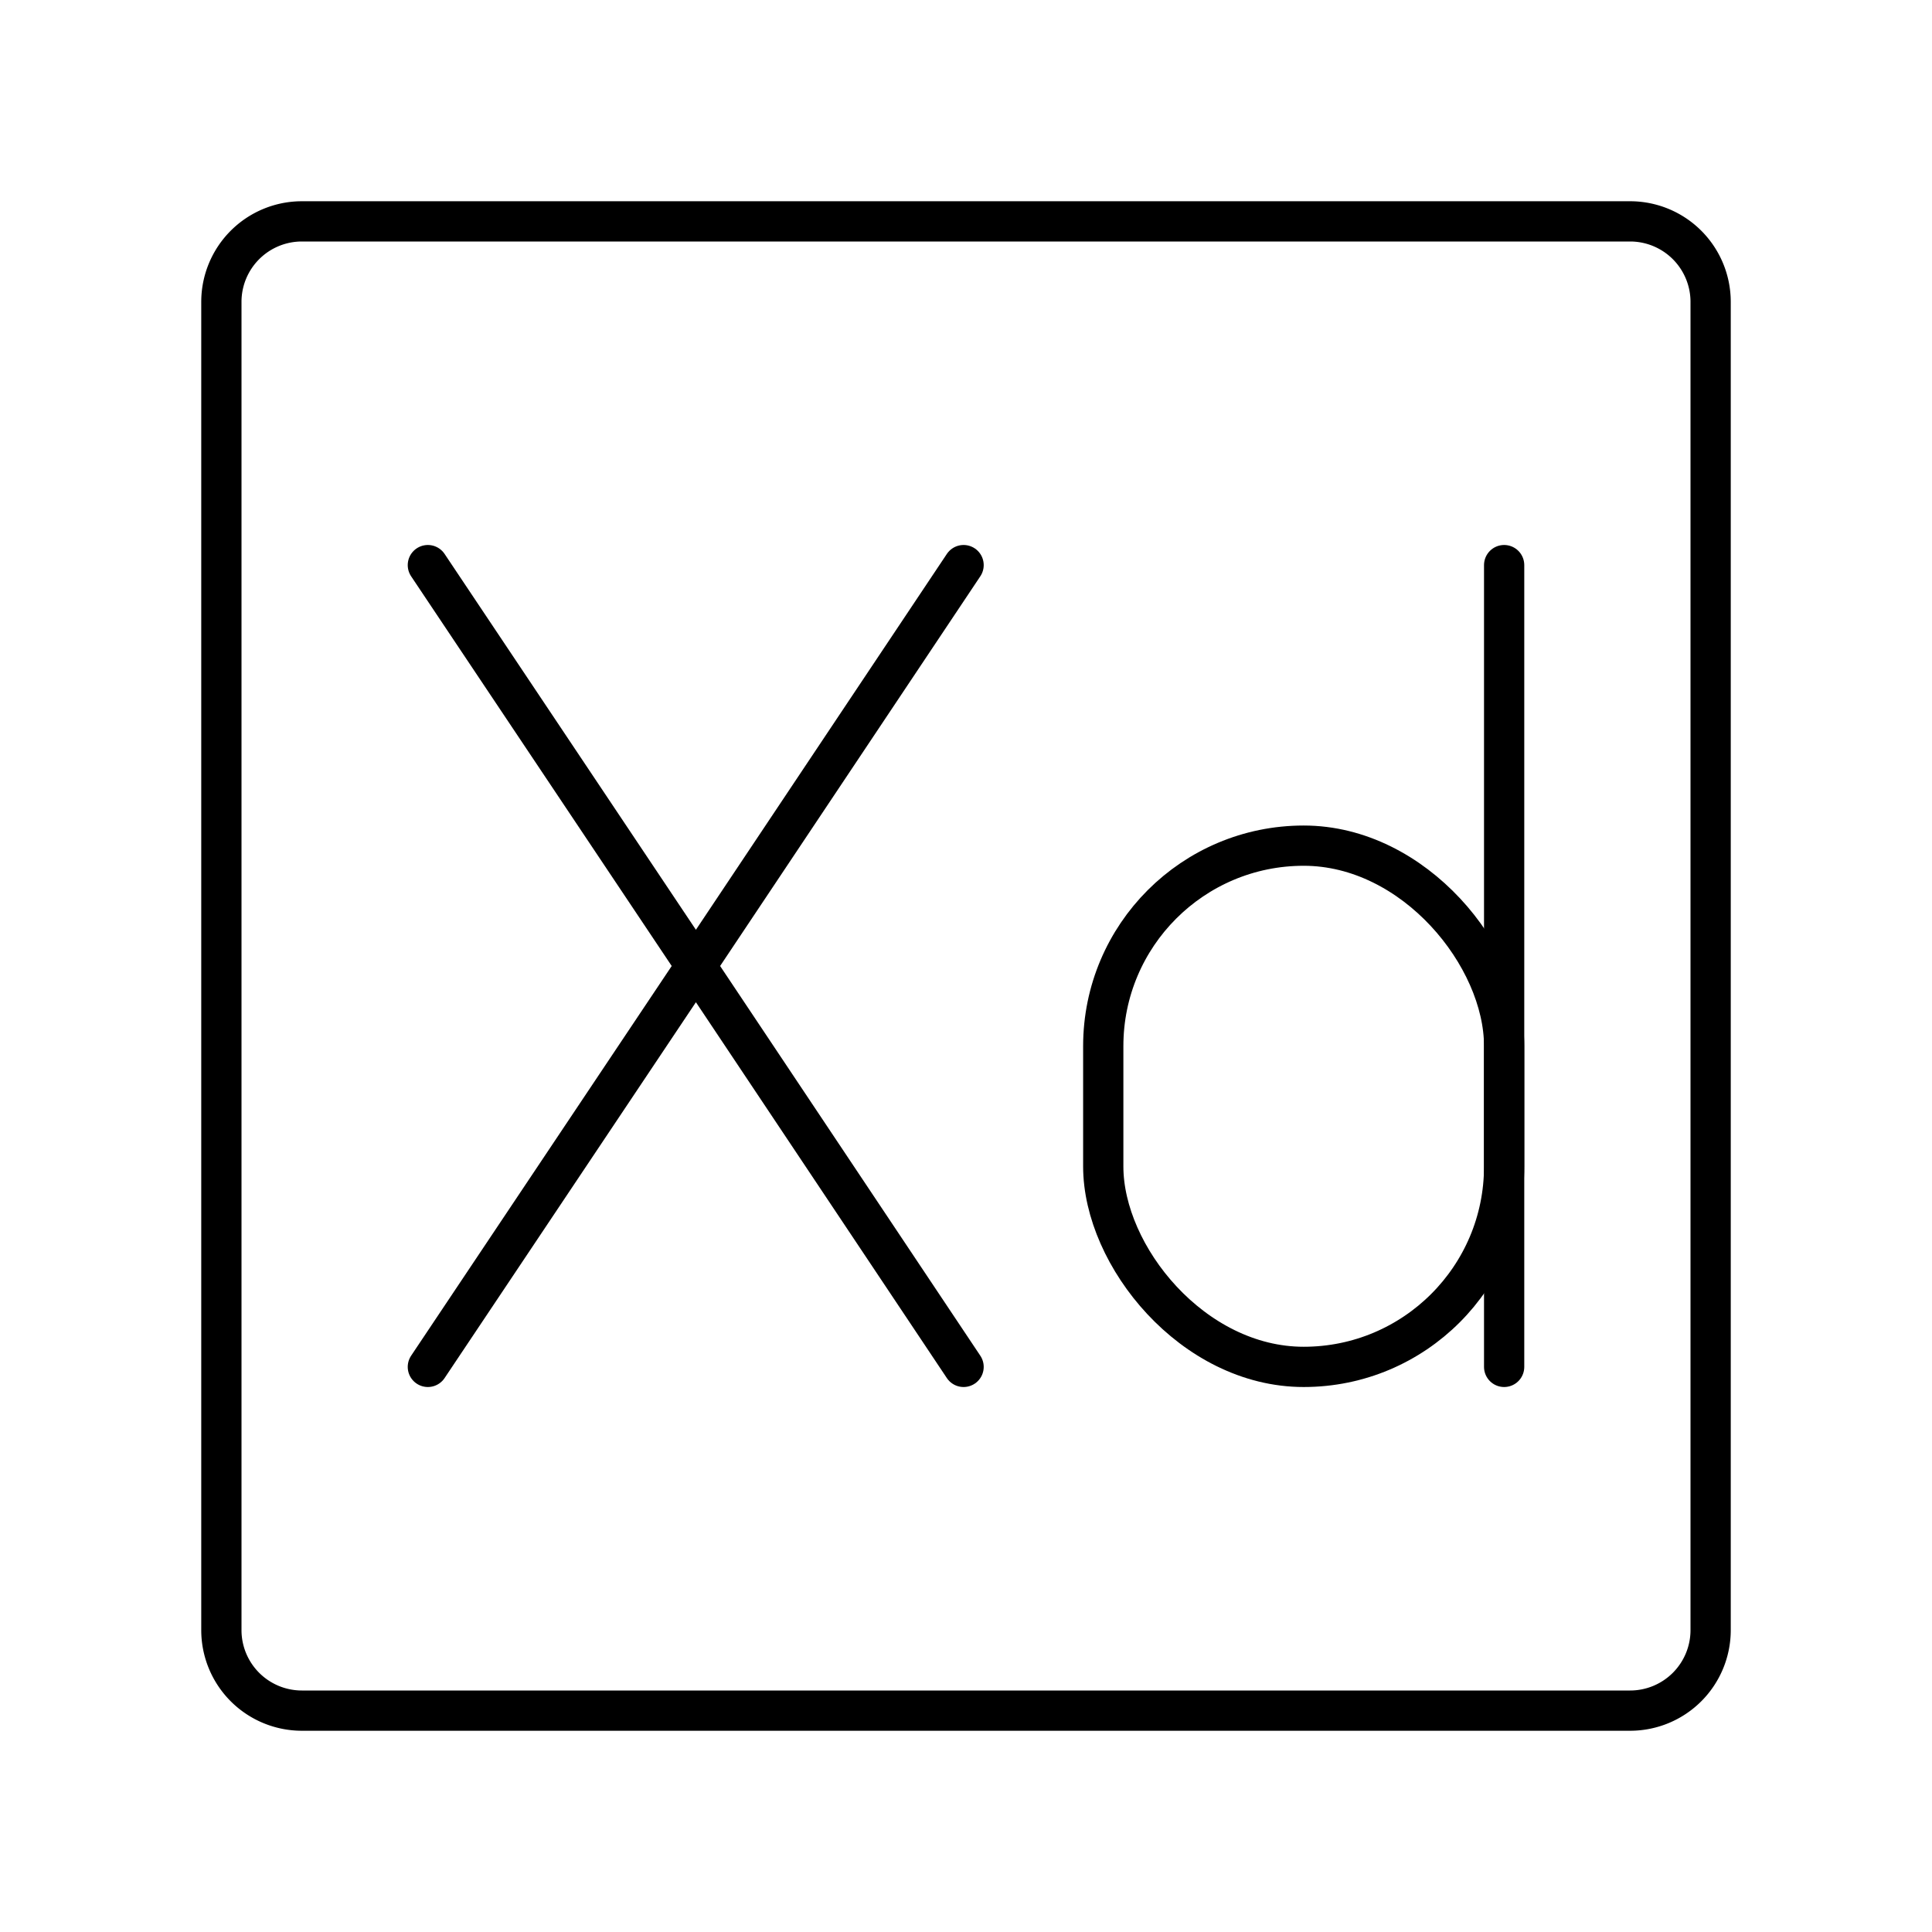
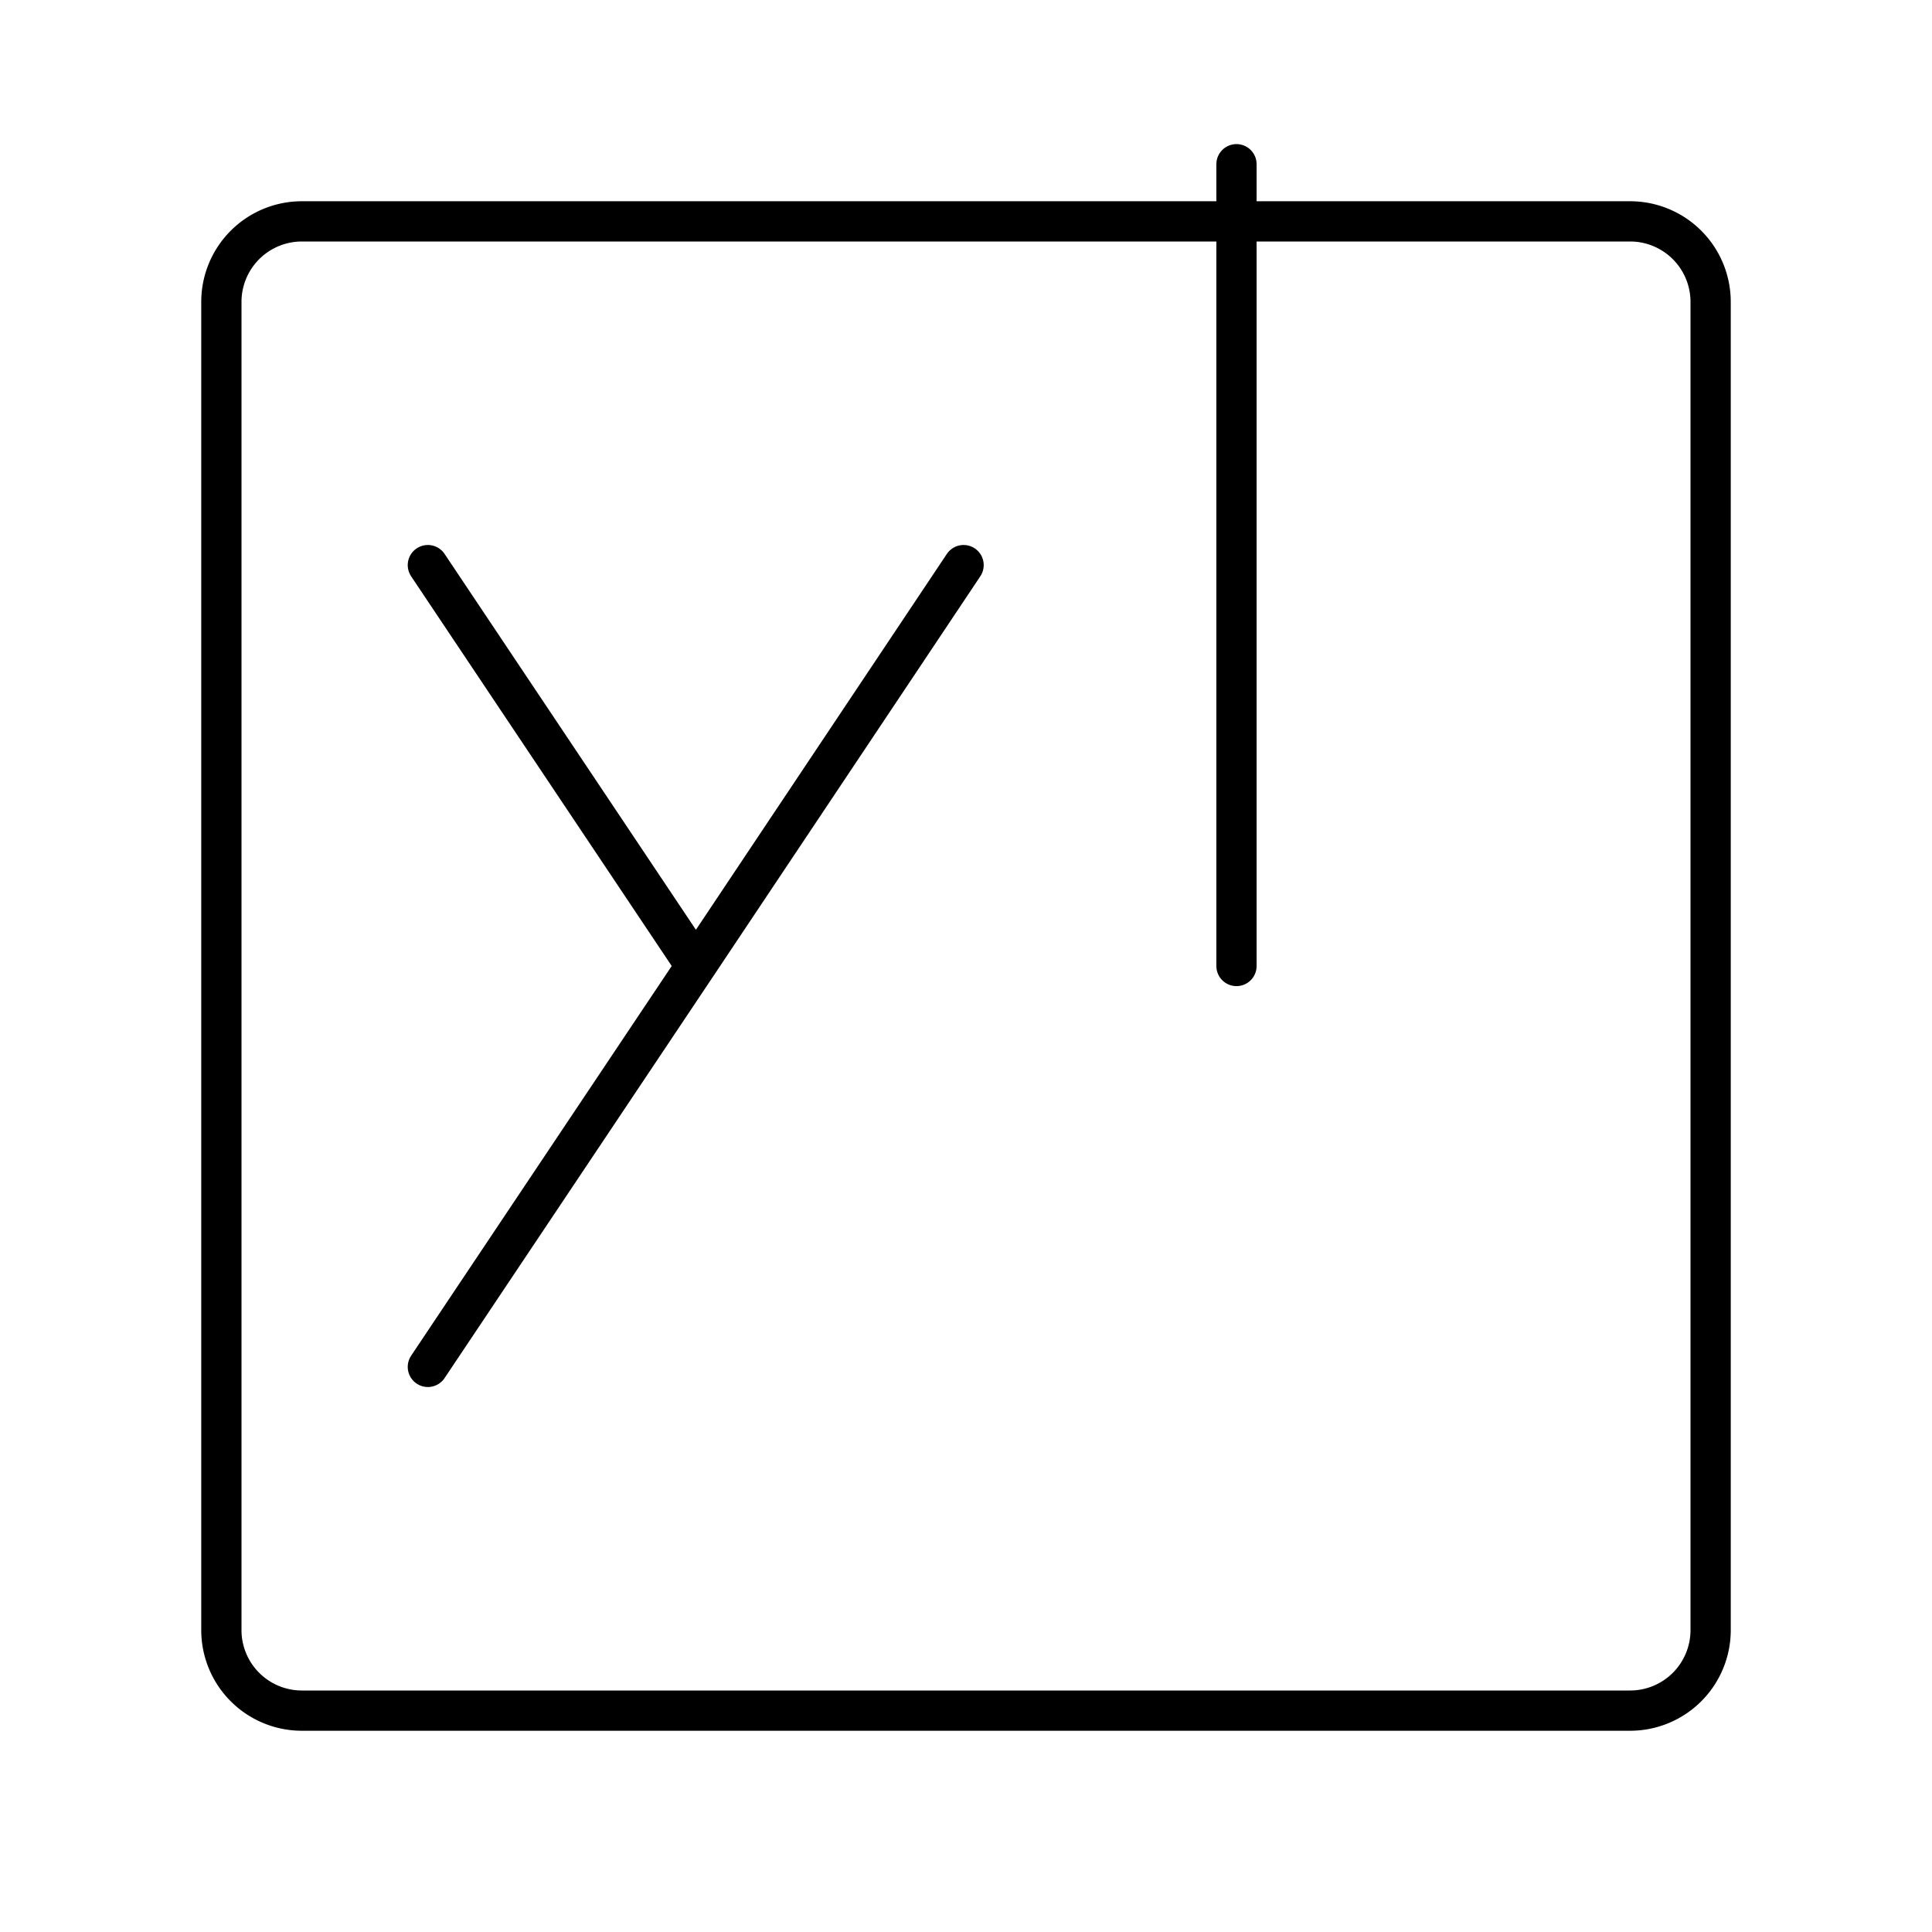
<svg xmlns="http://www.w3.org/2000/svg" width="800" height="800" viewBox="0 0 48 48">
  <path fill="none" stroke="currentColor" stroke-linecap="round" stroke-linejoin="round" d="M40.5 5.5h-33a2 2 0 0 0-2 2v33a2 2 0 0 0 2 2h33a2 2 0 0 0 2-2v-33a2 2 0 0 0-2-2Z" />
-   <path fill="none" stroke="currentColor" stroke-linecap="round" stroke-linejoin="round" d="M10.63 14.04L17.29 24l-6.66 9.96m13.31-19.92L17.29 24l6.65 9.96m13.43-19.92v19.92" />
-   <rect width="9.96" height="12.95" x="27.41" y="21.01" fill="none" stroke="currentColor" stroke-linecap="round" stroke-linejoin="round" rx="4.98" transform="rotate(-180 32.39 27.485)" />
+   <path fill="none" stroke="currentColor" stroke-linecap="round" stroke-linejoin="round" d="M10.63 14.04L17.29 24l-6.66 9.96m13.31-19.92L17.29 24m13.43-19.92v19.92" />
</svg>